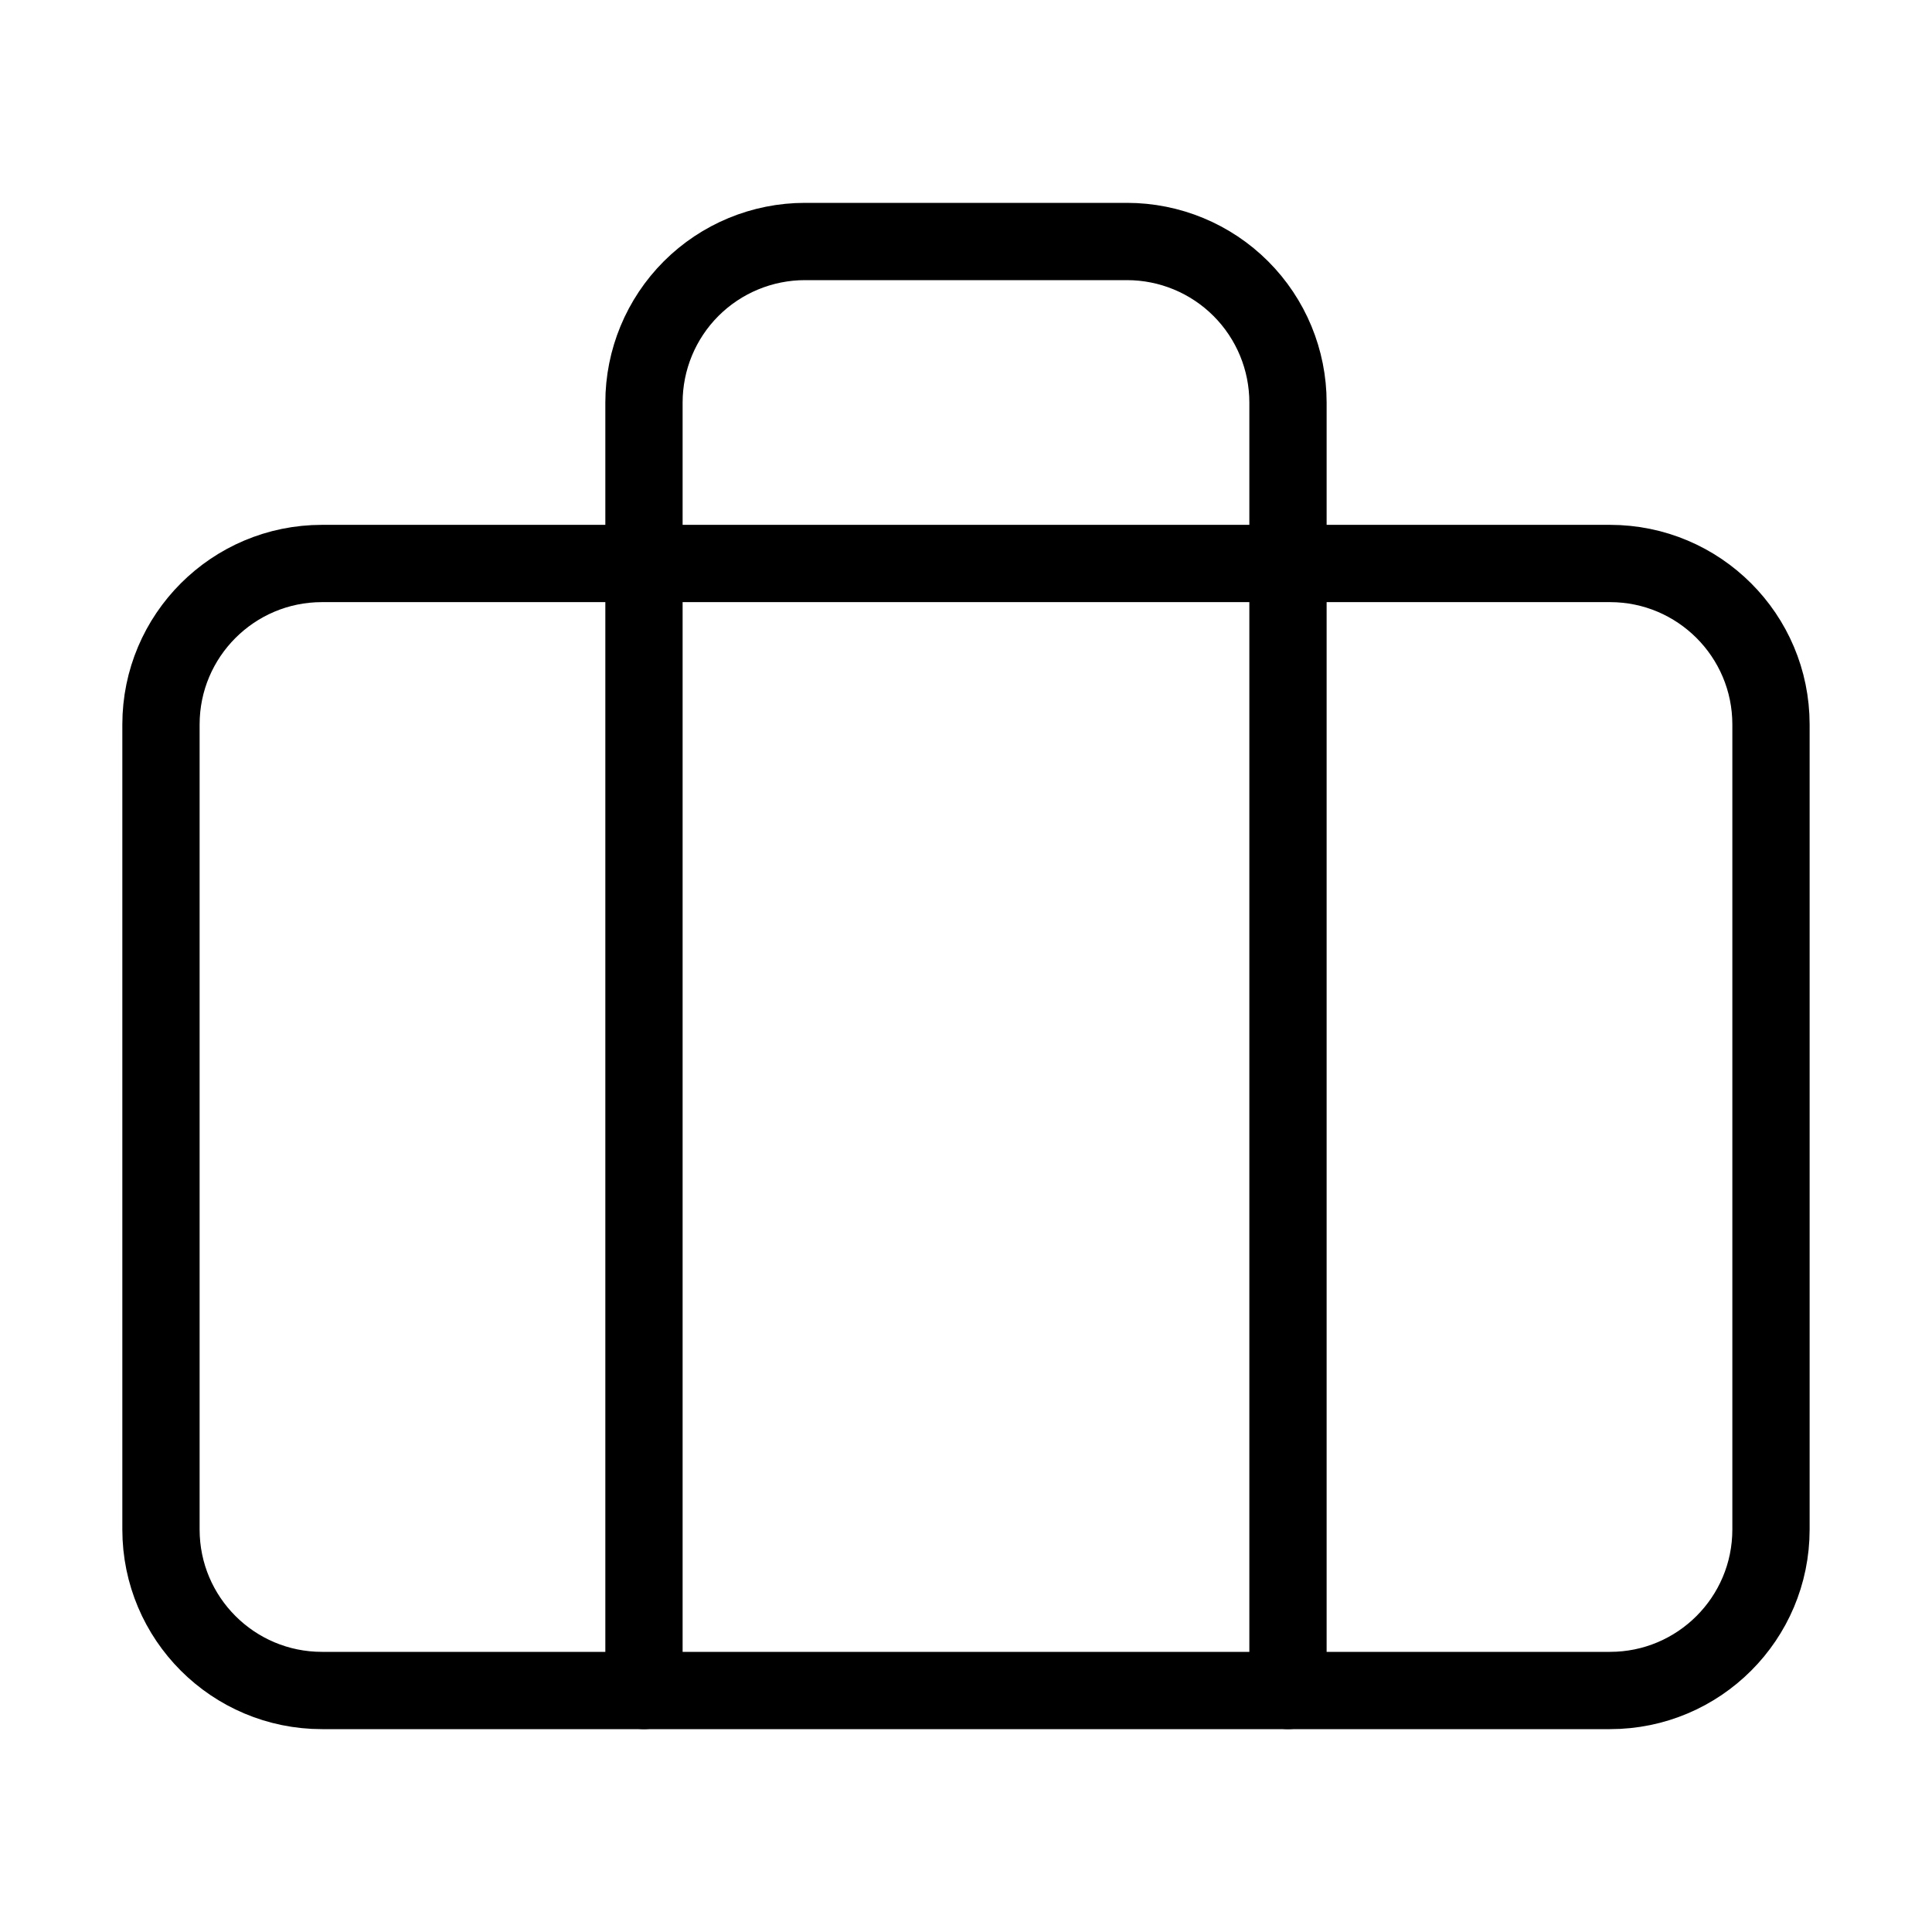
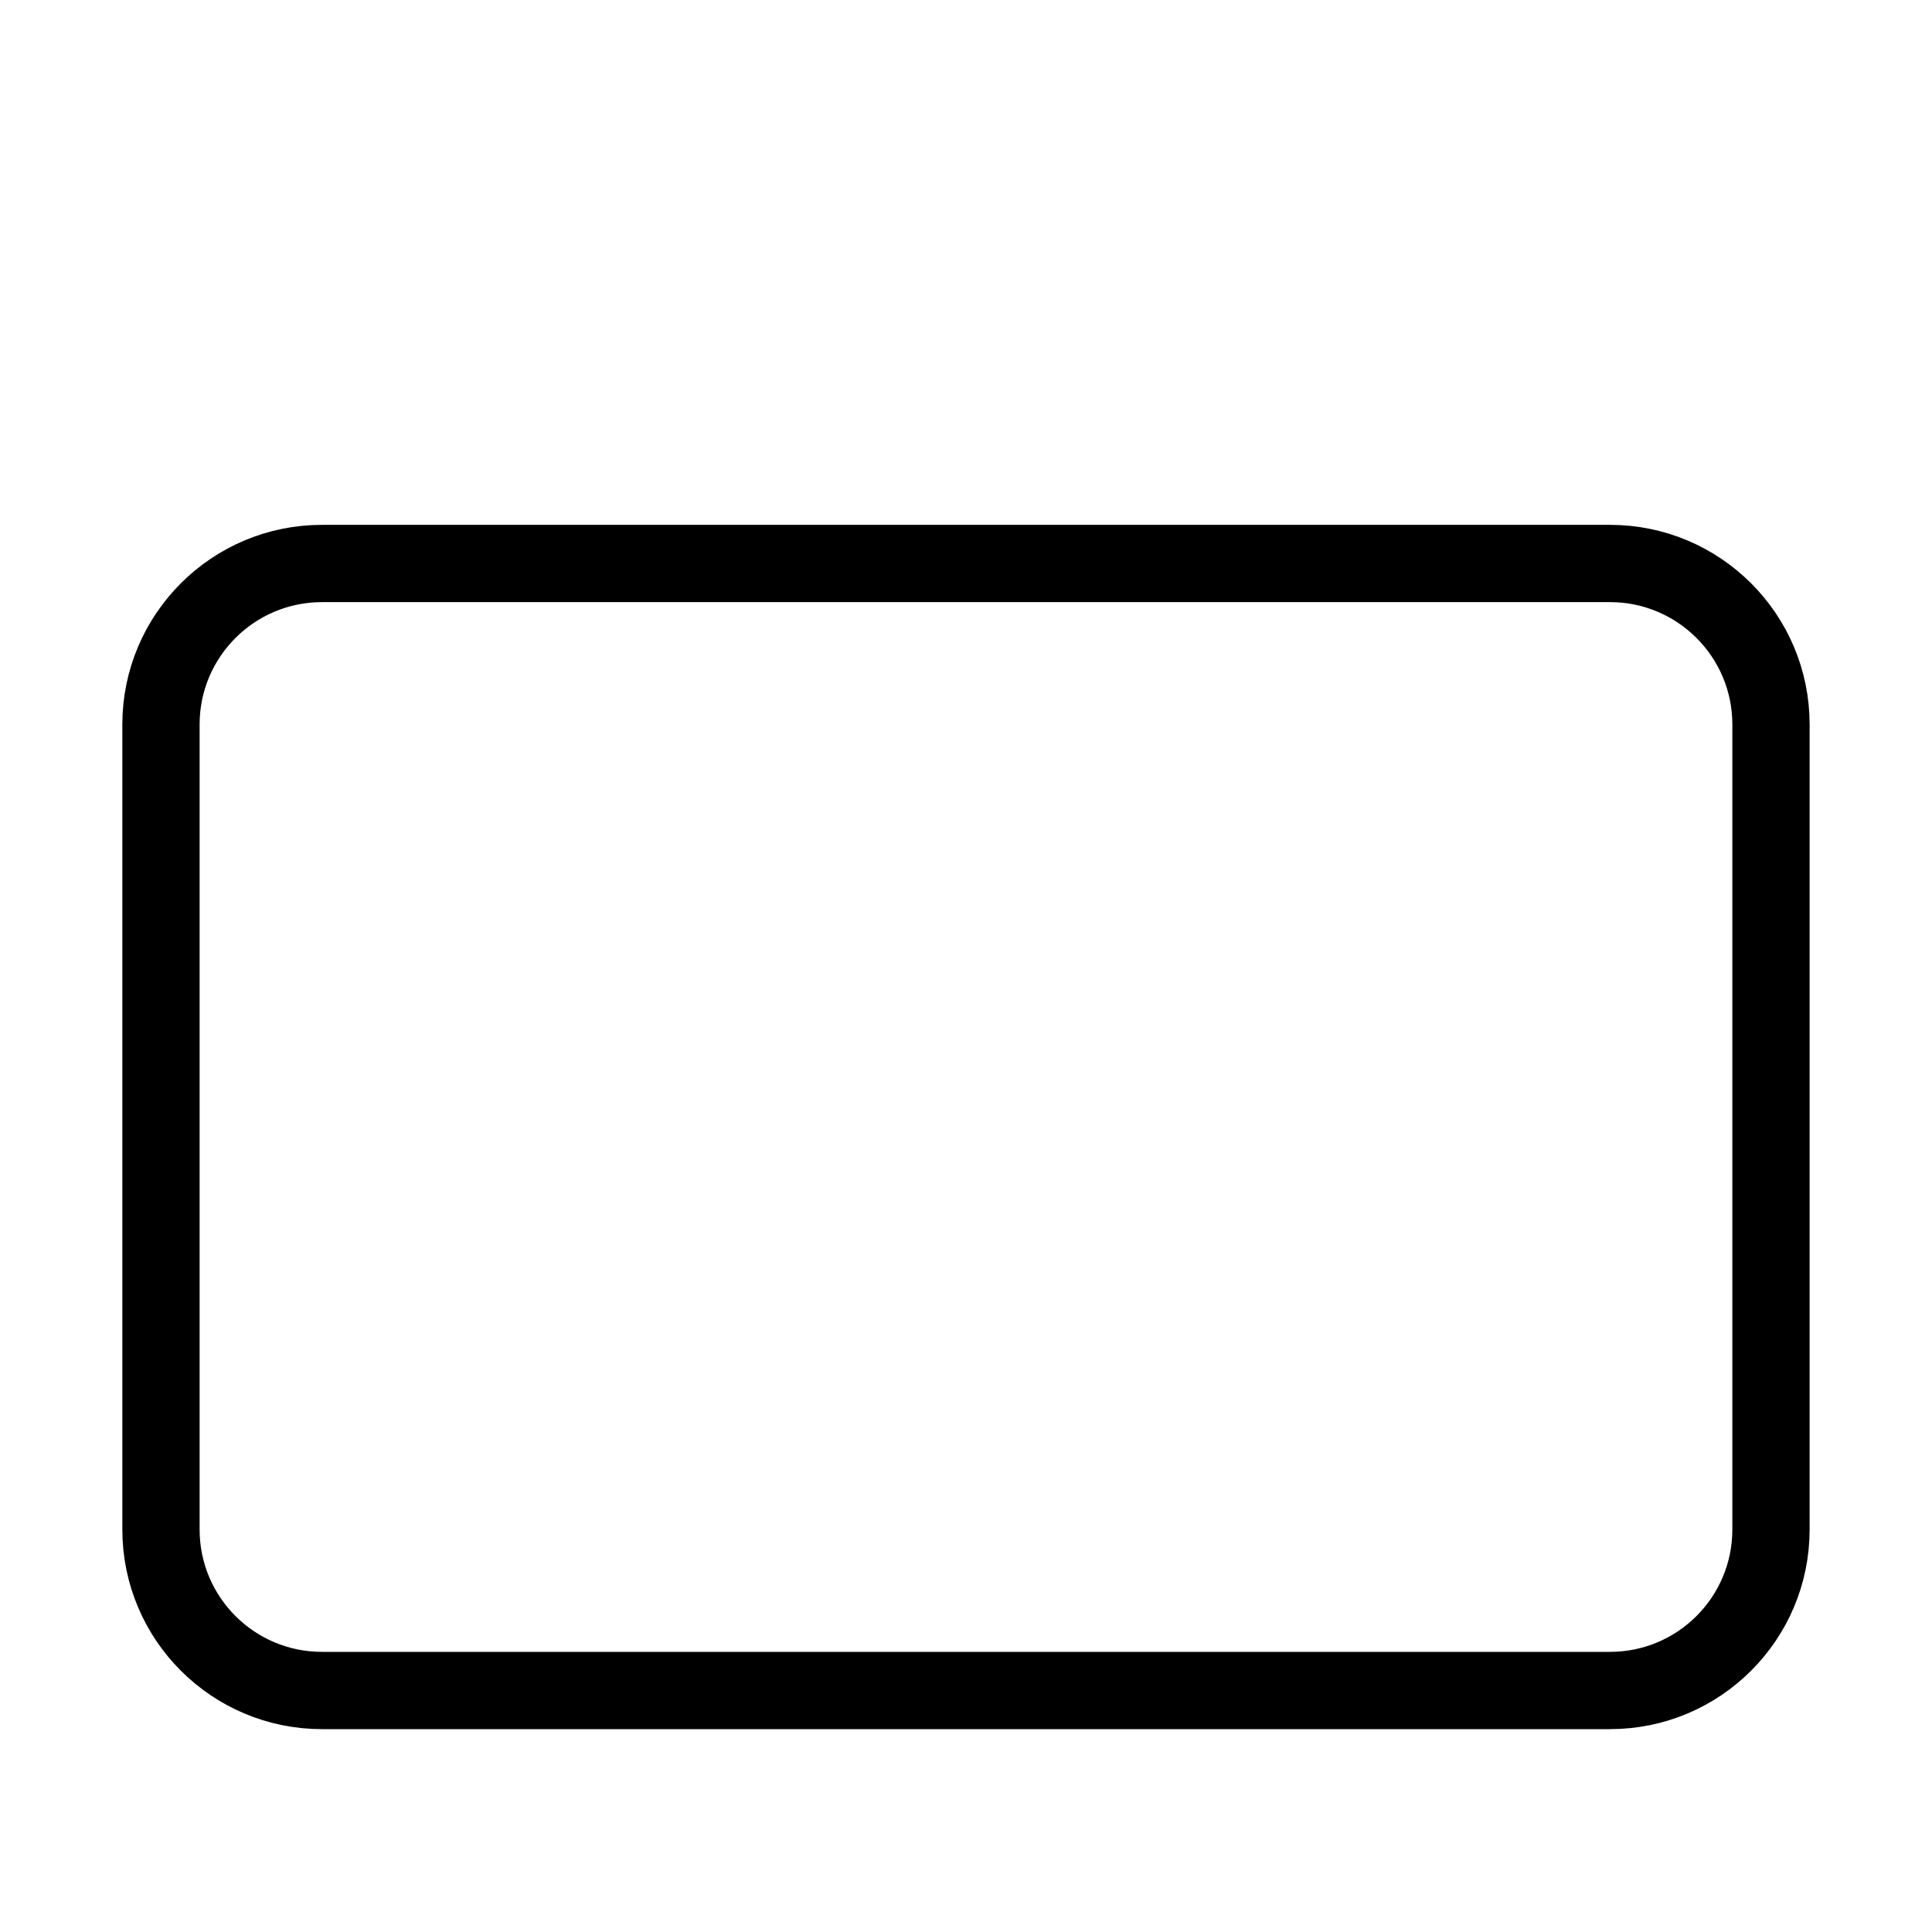
<svg xmlns="http://www.w3.org/2000/svg" width="50" height="50" viewBox="0 0 50 50" fill="none">
  <path d="M41.666 14.583H8.333C6.032 14.583 4.166 16.449 4.166 18.75V39.583C4.166 41.885 6.032 43.75 8.333 43.75H41.666C43.967 43.75 45.833 41.885 45.833 39.583V18.75C45.833 16.449 43.967 14.583 41.666 14.583Z" stroke="black" stroke-width="2" stroke-linecap="round" stroke-linejoin="round" />
-   <path d="M33.333 43.75V10.417C33.333 9.312 32.894 8.252 32.112 7.47C31.331 6.689 30.271 6.25 29.166 6.25H20.833C19.728 6.25 18.668 6.689 17.886 7.47C17.105 8.252 16.666 9.312 16.666 10.417V43.75" stroke="black" stroke-width="2" stroke-linecap="round" stroke-linejoin="round" />
</svg>